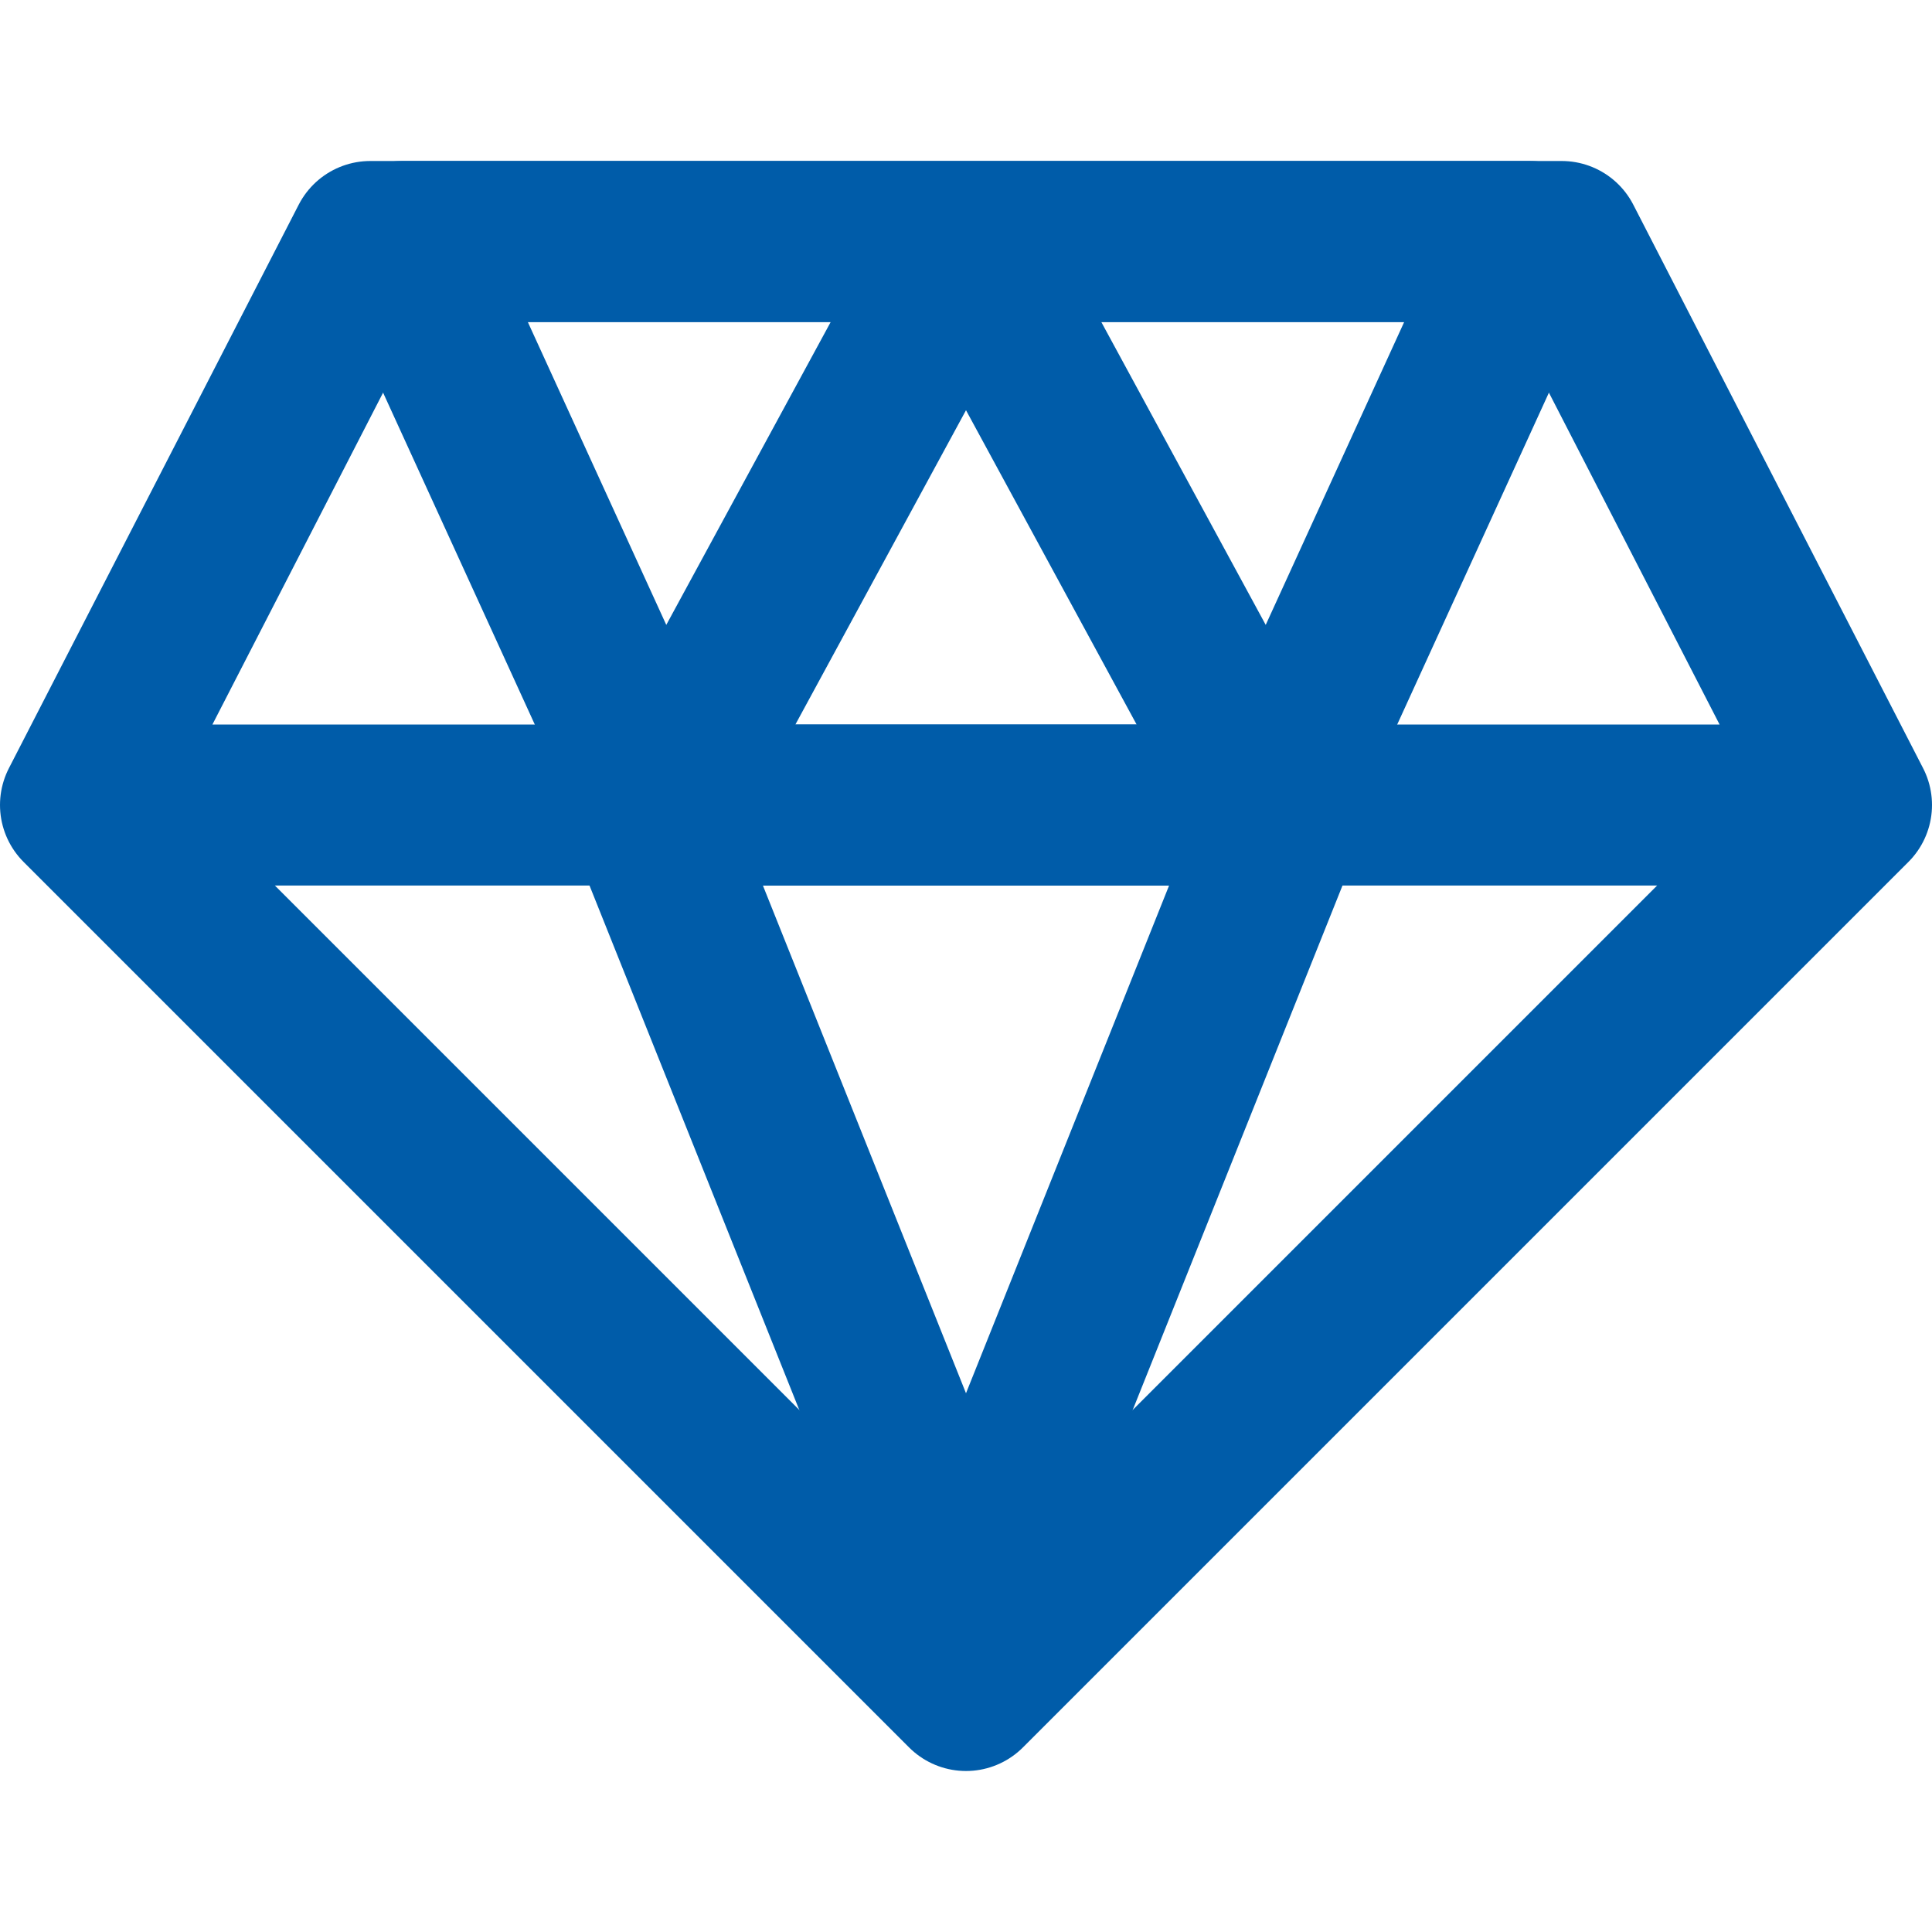
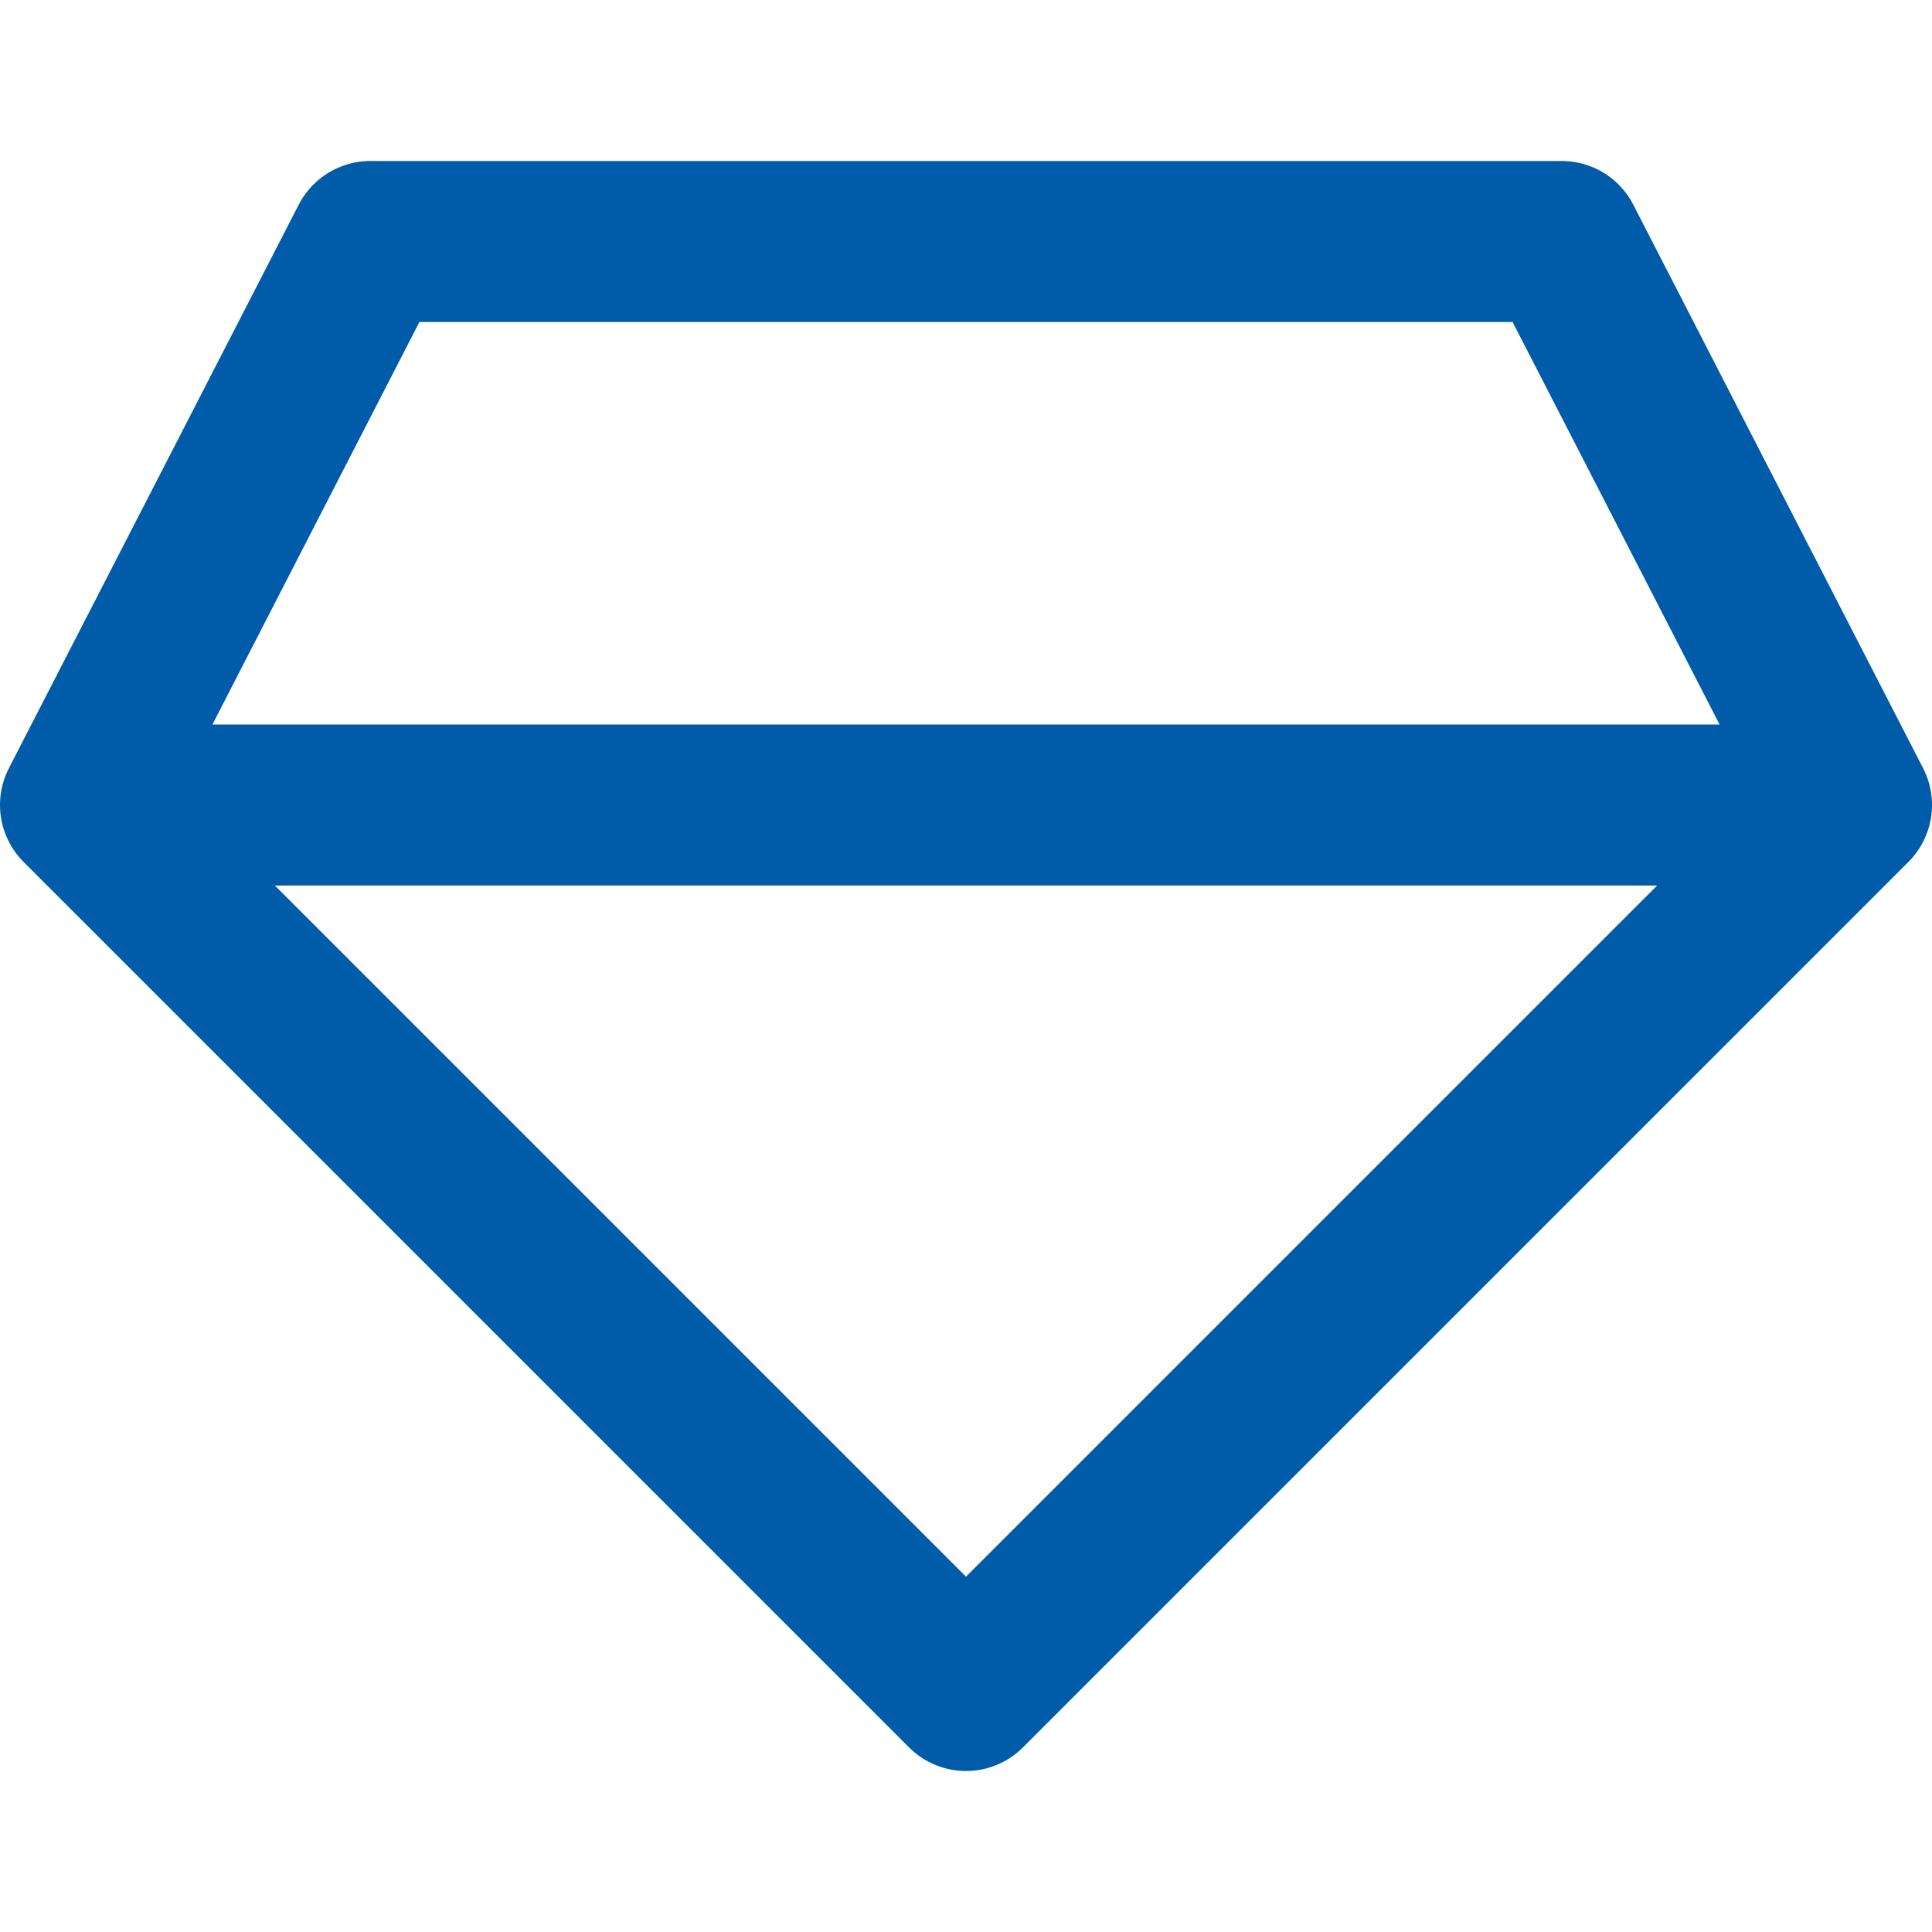
<svg xmlns="http://www.w3.org/2000/svg" viewBox="0 0 24 24">
  <path fill="none" stroke="#000" stroke-linecap="round" stroke-linejoin="round" stroke-width="2" d="M23 10L12 21 1 10l3.6-7h14.8zM22 10H2" style="stroke: #005ca9;" />
-   <path fill="none" stroke="#000" stroke-linecap="round" stroke-linejoin="round" stroke-width="2" d="M12 3l-3.8 7L5 3zM19 3l-3.2 7L12 3zM8 10l4 10 4-10z" style="stroke: #005ca9;" />
</svg>